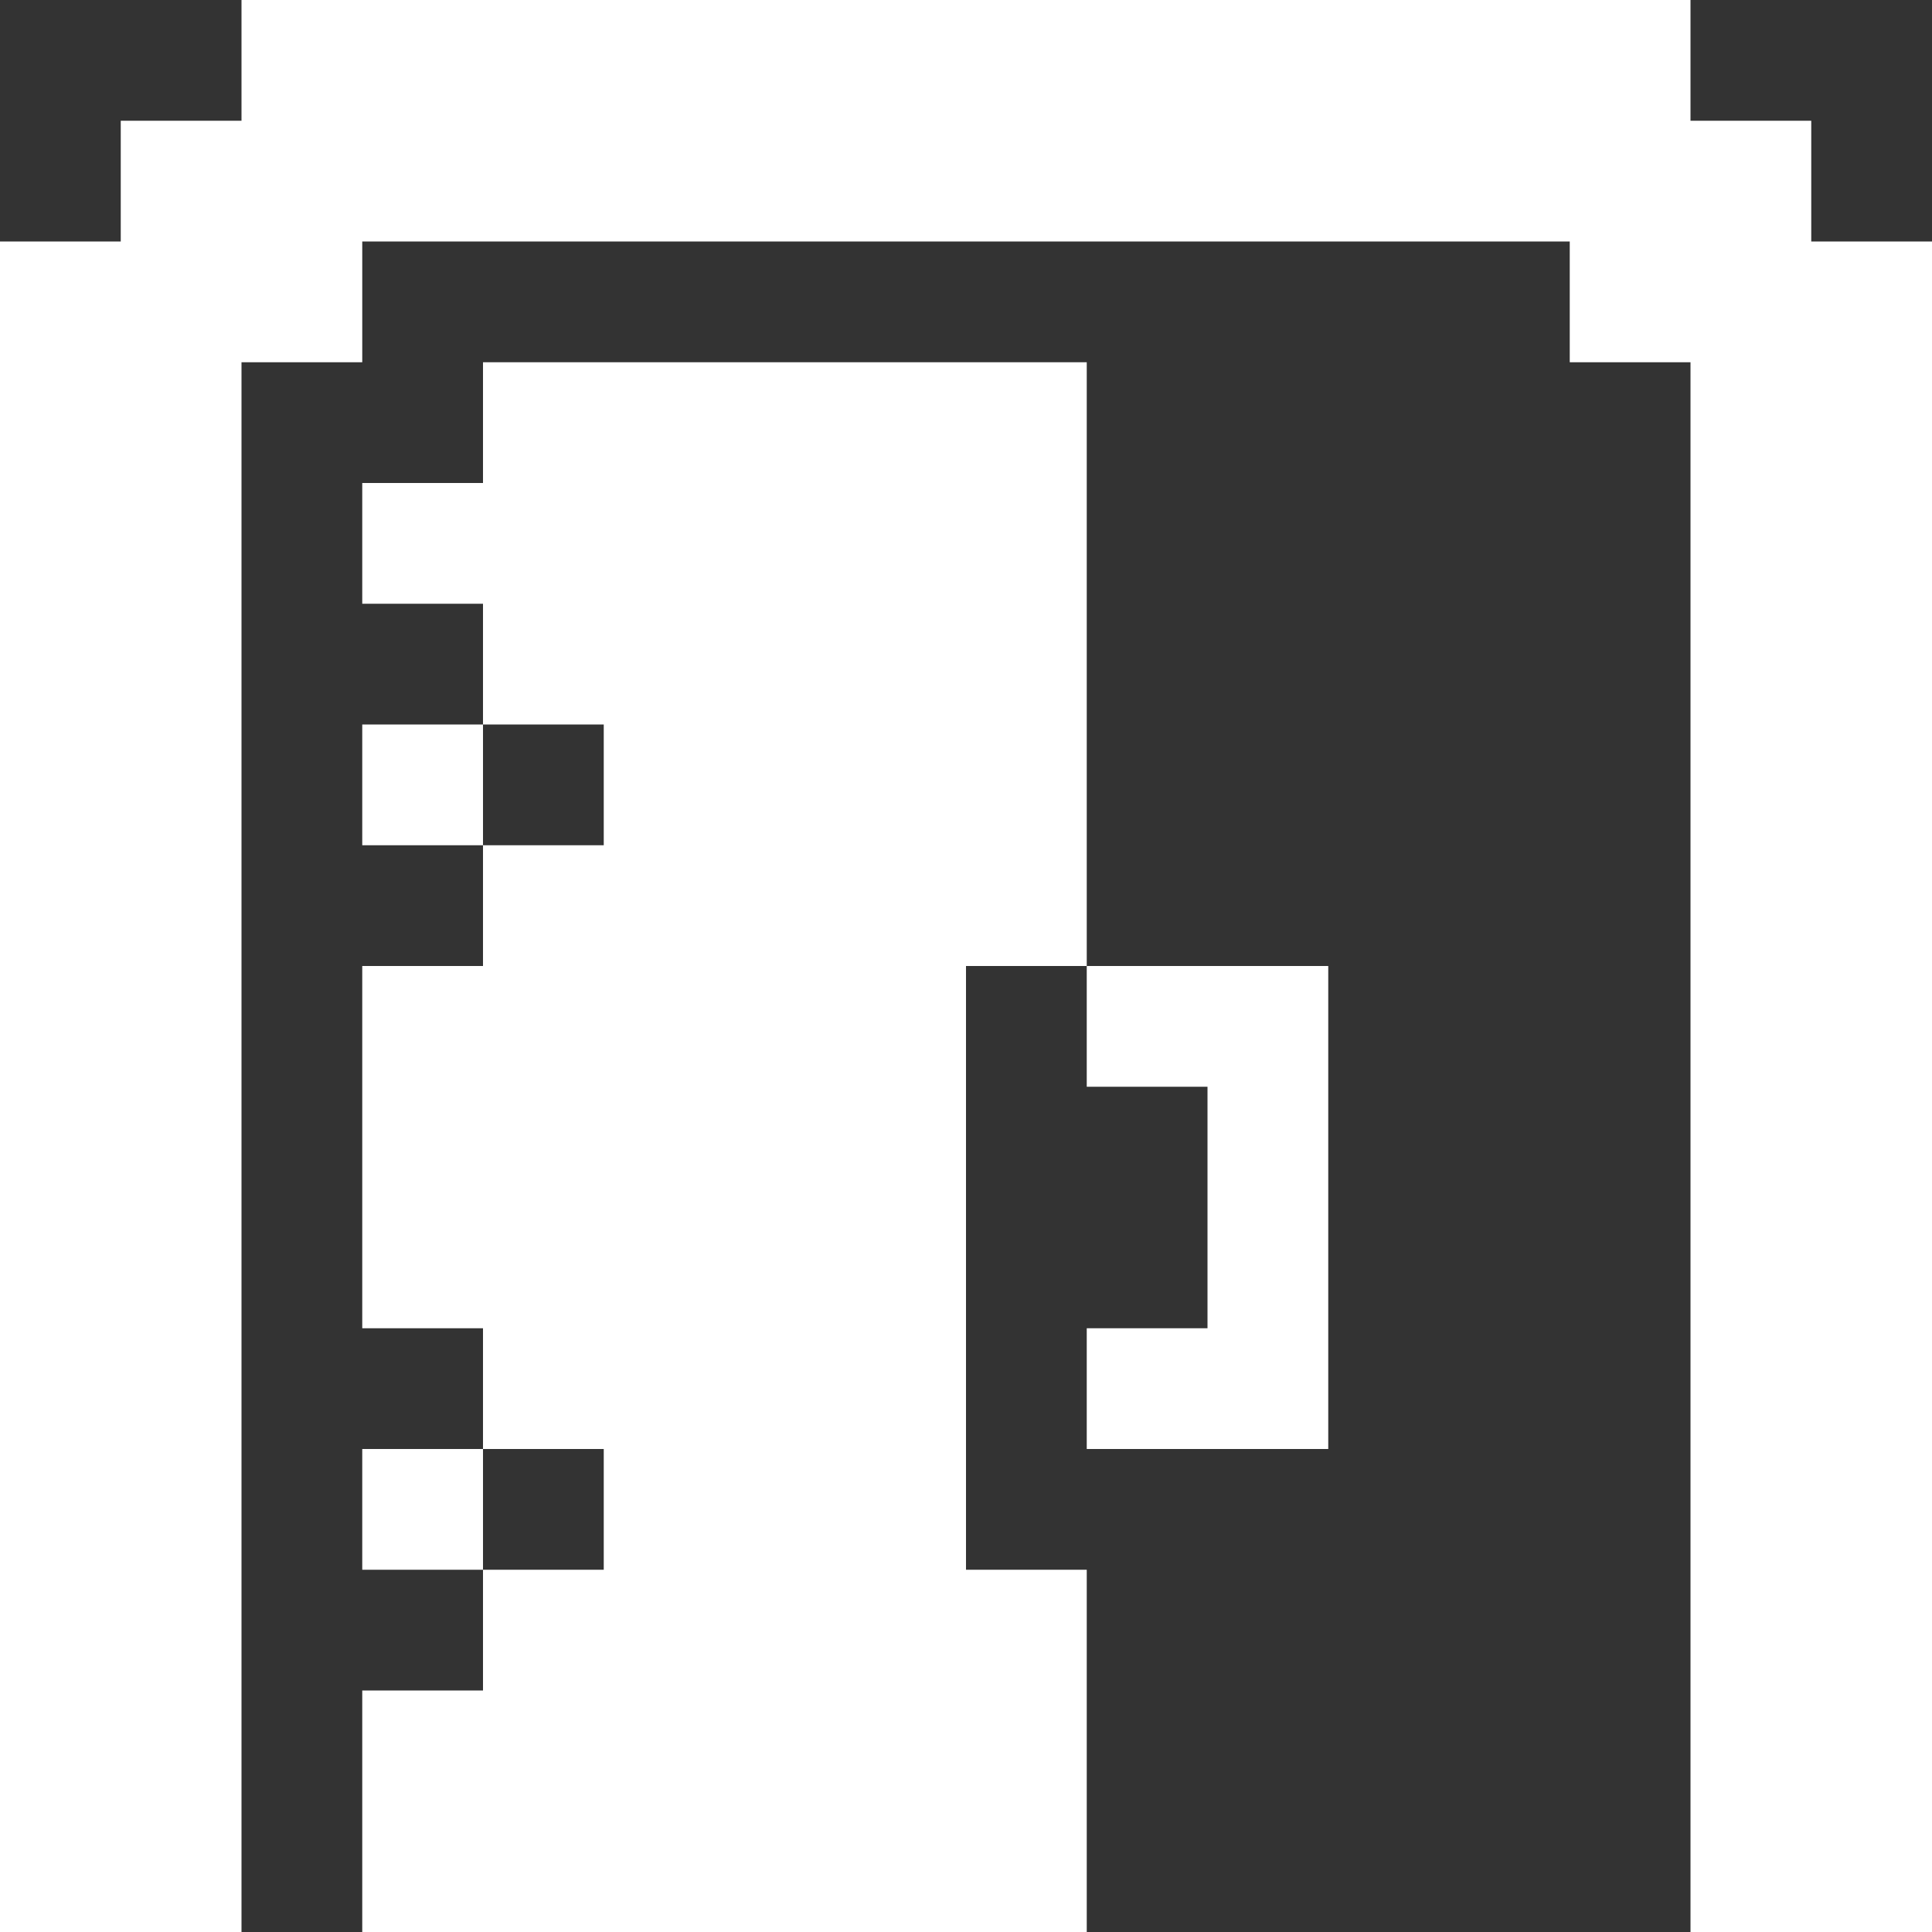
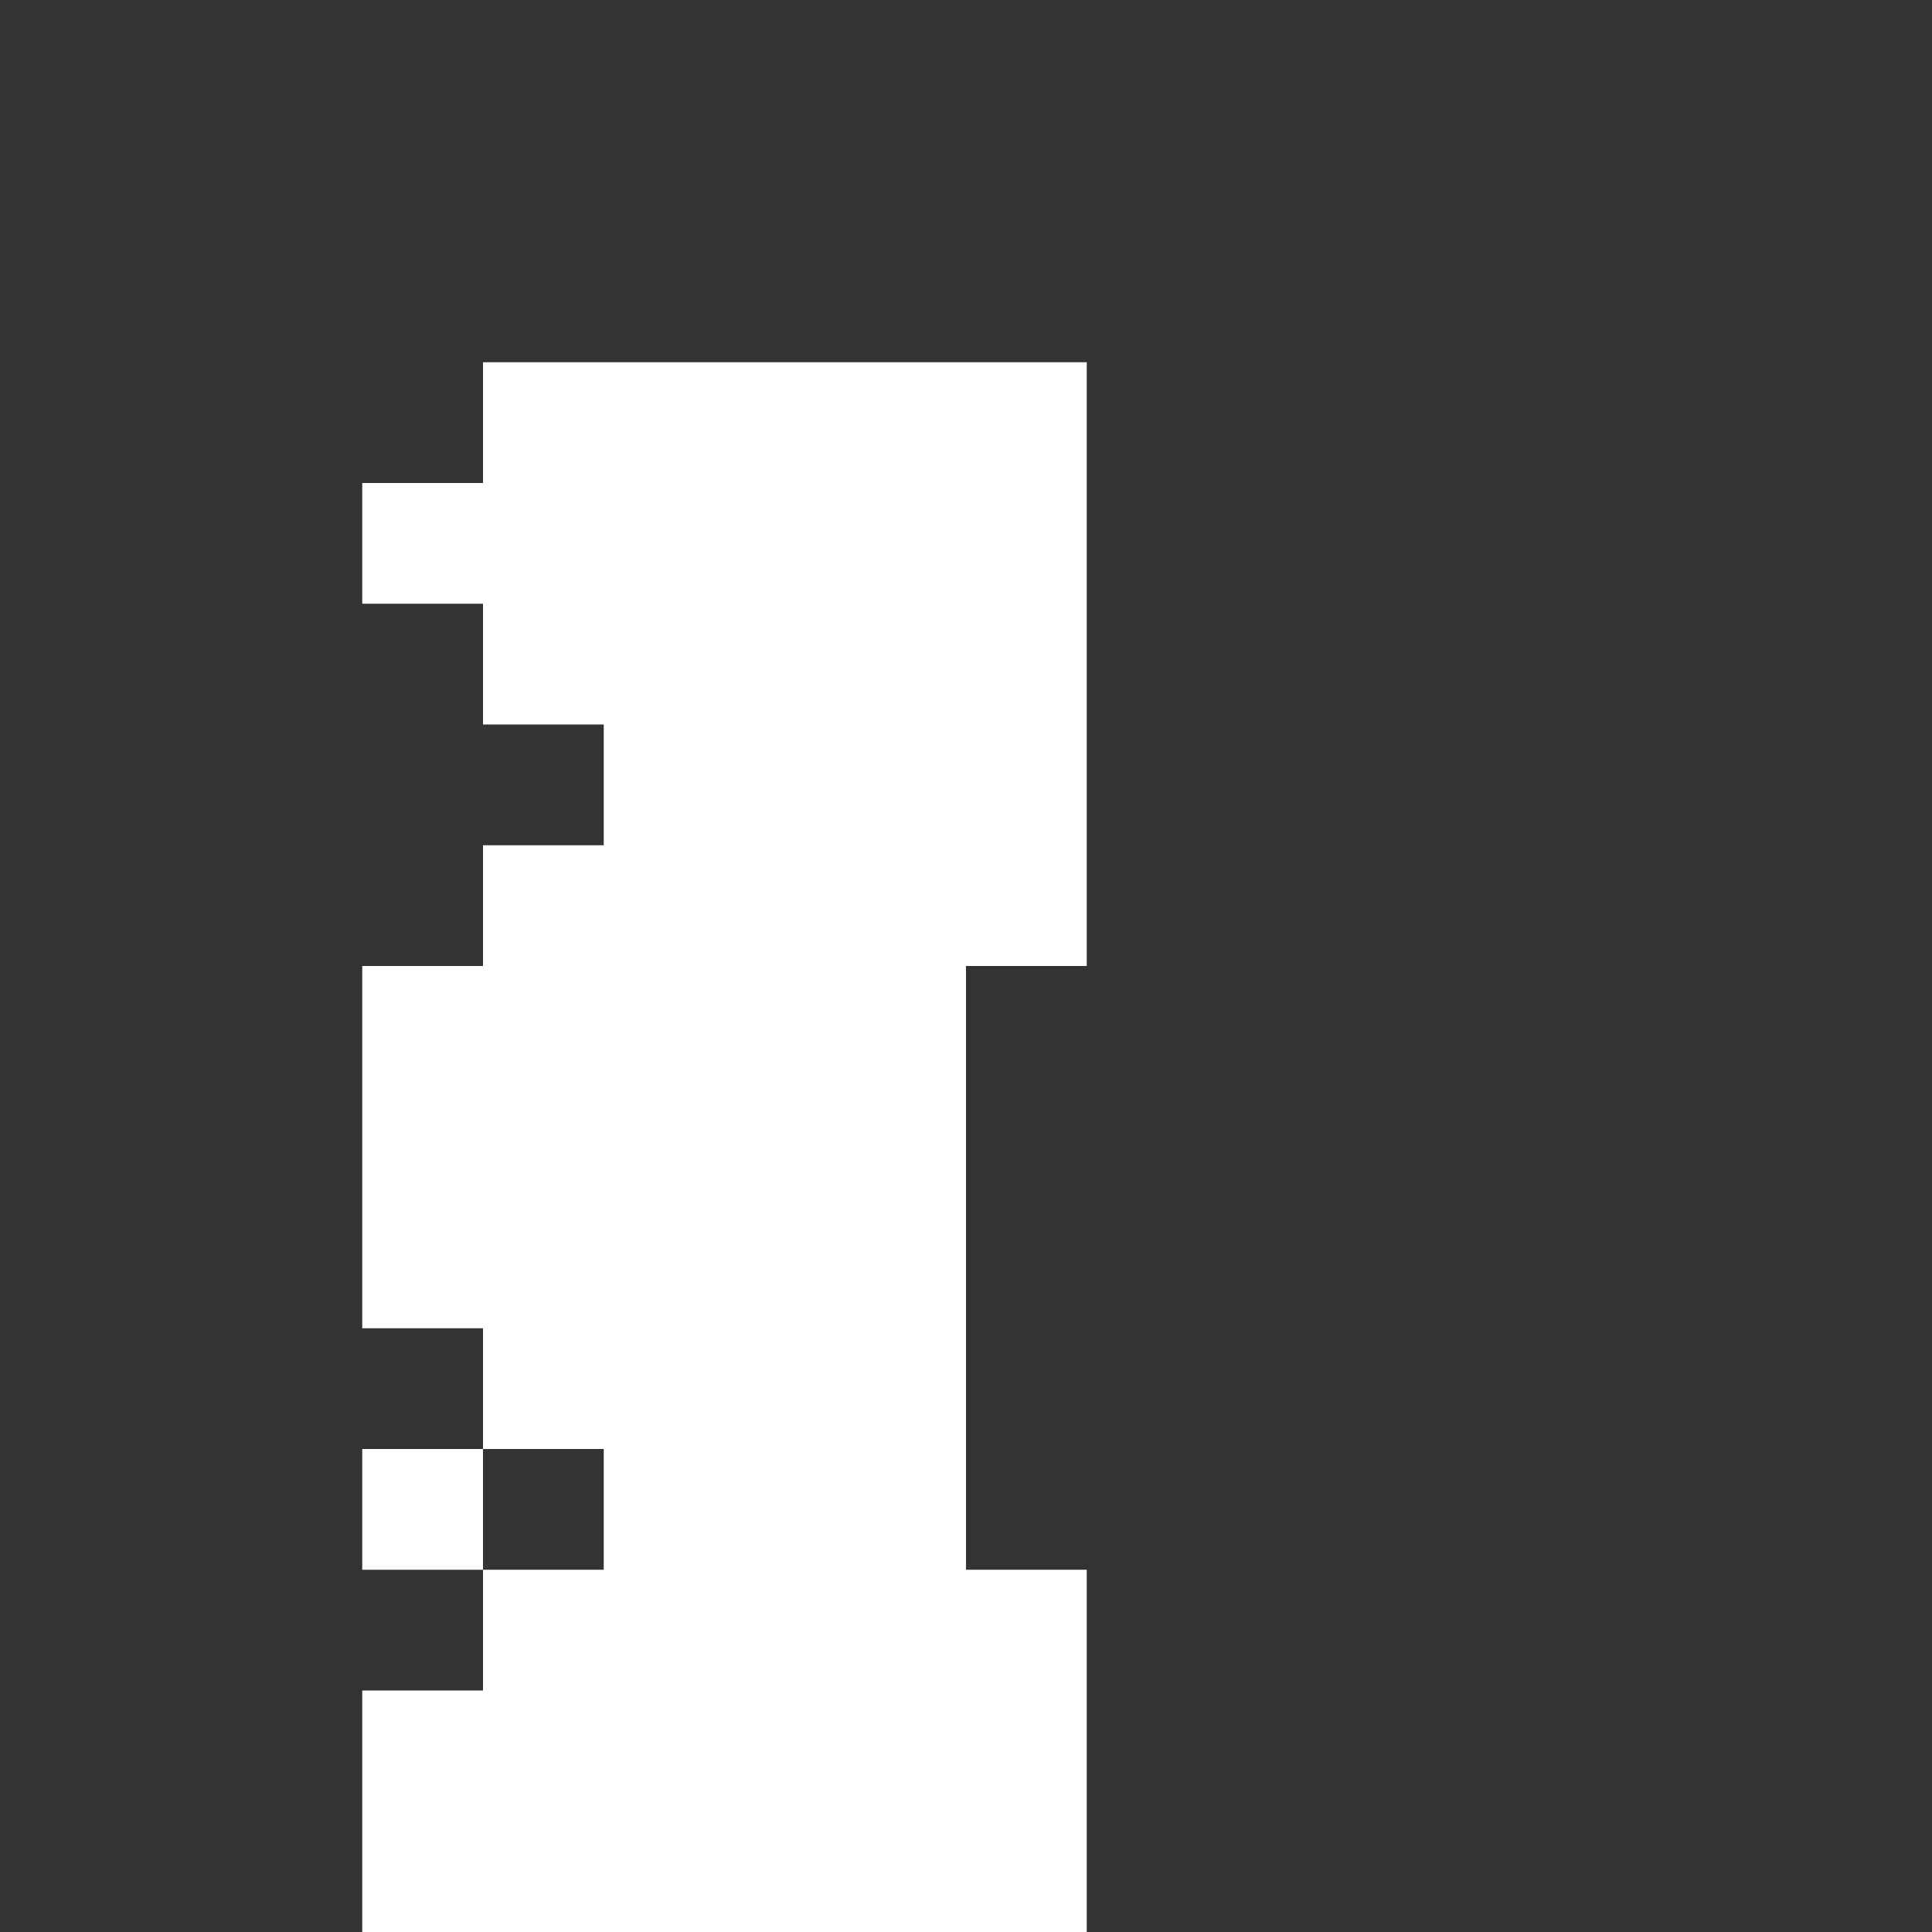
<svg xmlns="http://www.w3.org/2000/svg" width="16" height="16" viewBox="0 0 16 16" fill="none">
  <rect x="0" y="0" width="16" height="16" fill="#333333" stroke="none" />
  <path d="M3 14V16H9V13H8V8H9V3H4V4H3V5H4V6H5V7H4V8H3V11H4V12H5V13H4V14H3Z" fill="white" />
  <path d="M4 12H3V13H4V12Z" fill="white" />
-   <path d="M10 9V11H9V12H11V8H9V9H10Z" fill="white" />
-   <path d="M4 6H3V7H4V6Z" fill="white" />
-   <path d="M15 1H14V0H2V1H1V2H0V16H2V3H3V2H13V3H14V16H16V2H15V1Z" fill="white" />
</svg>